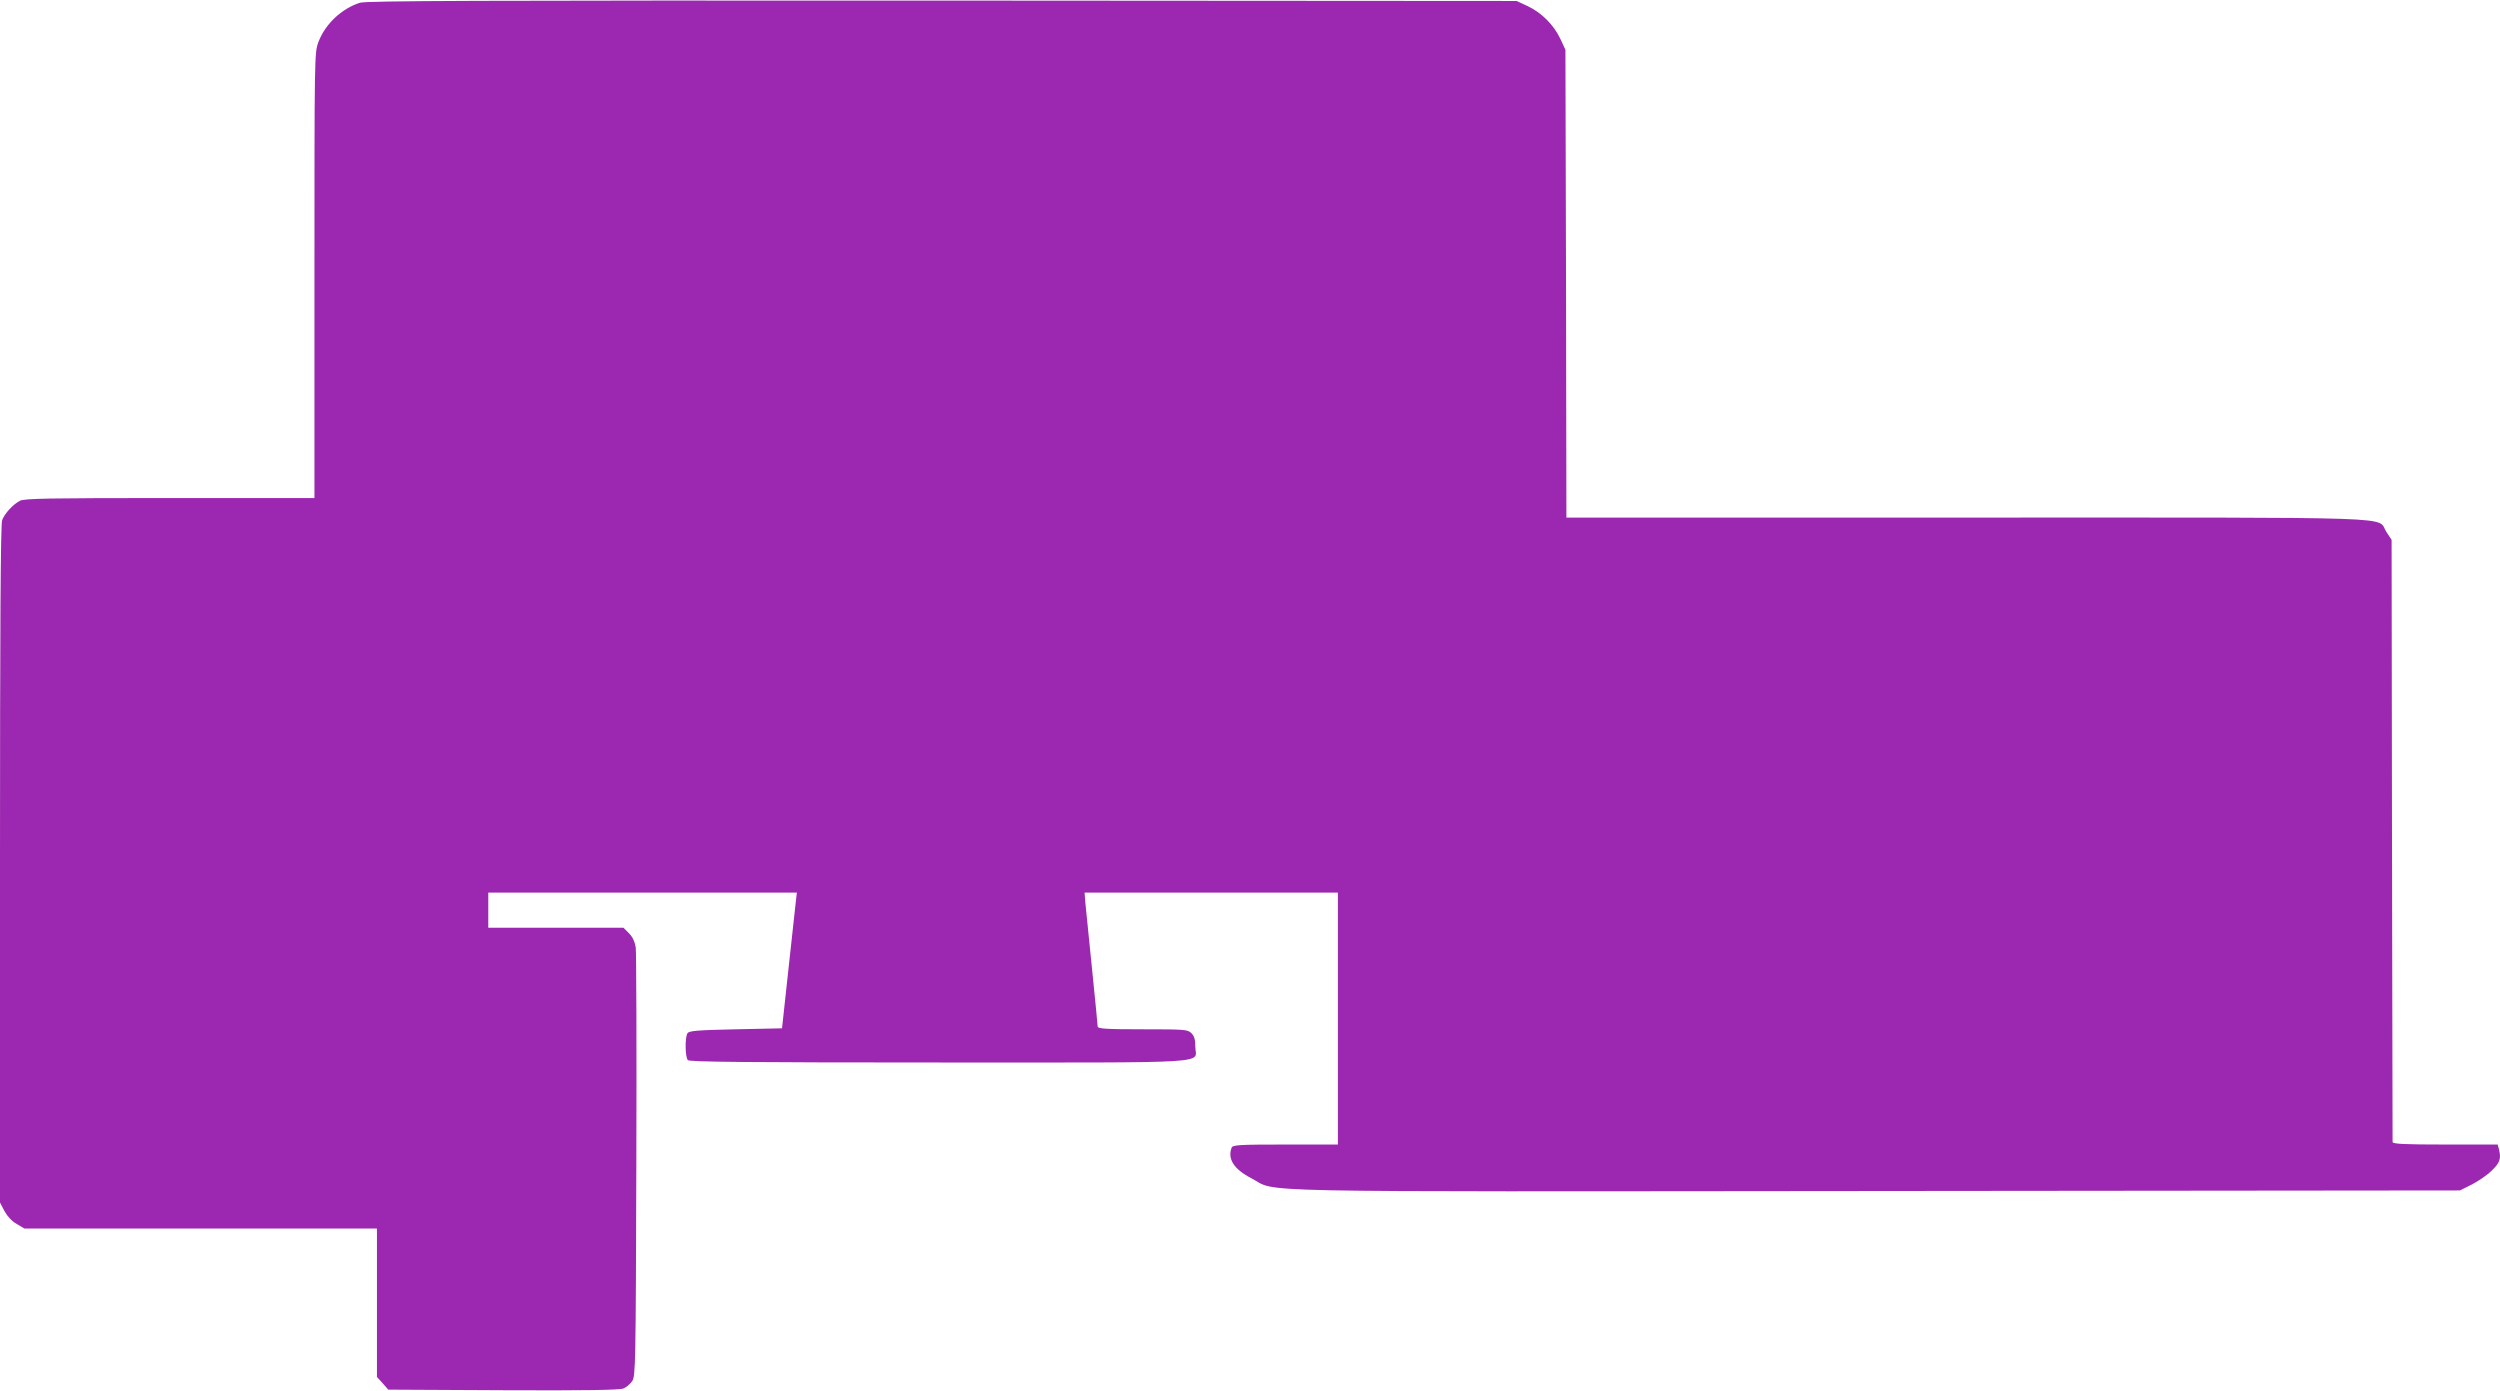
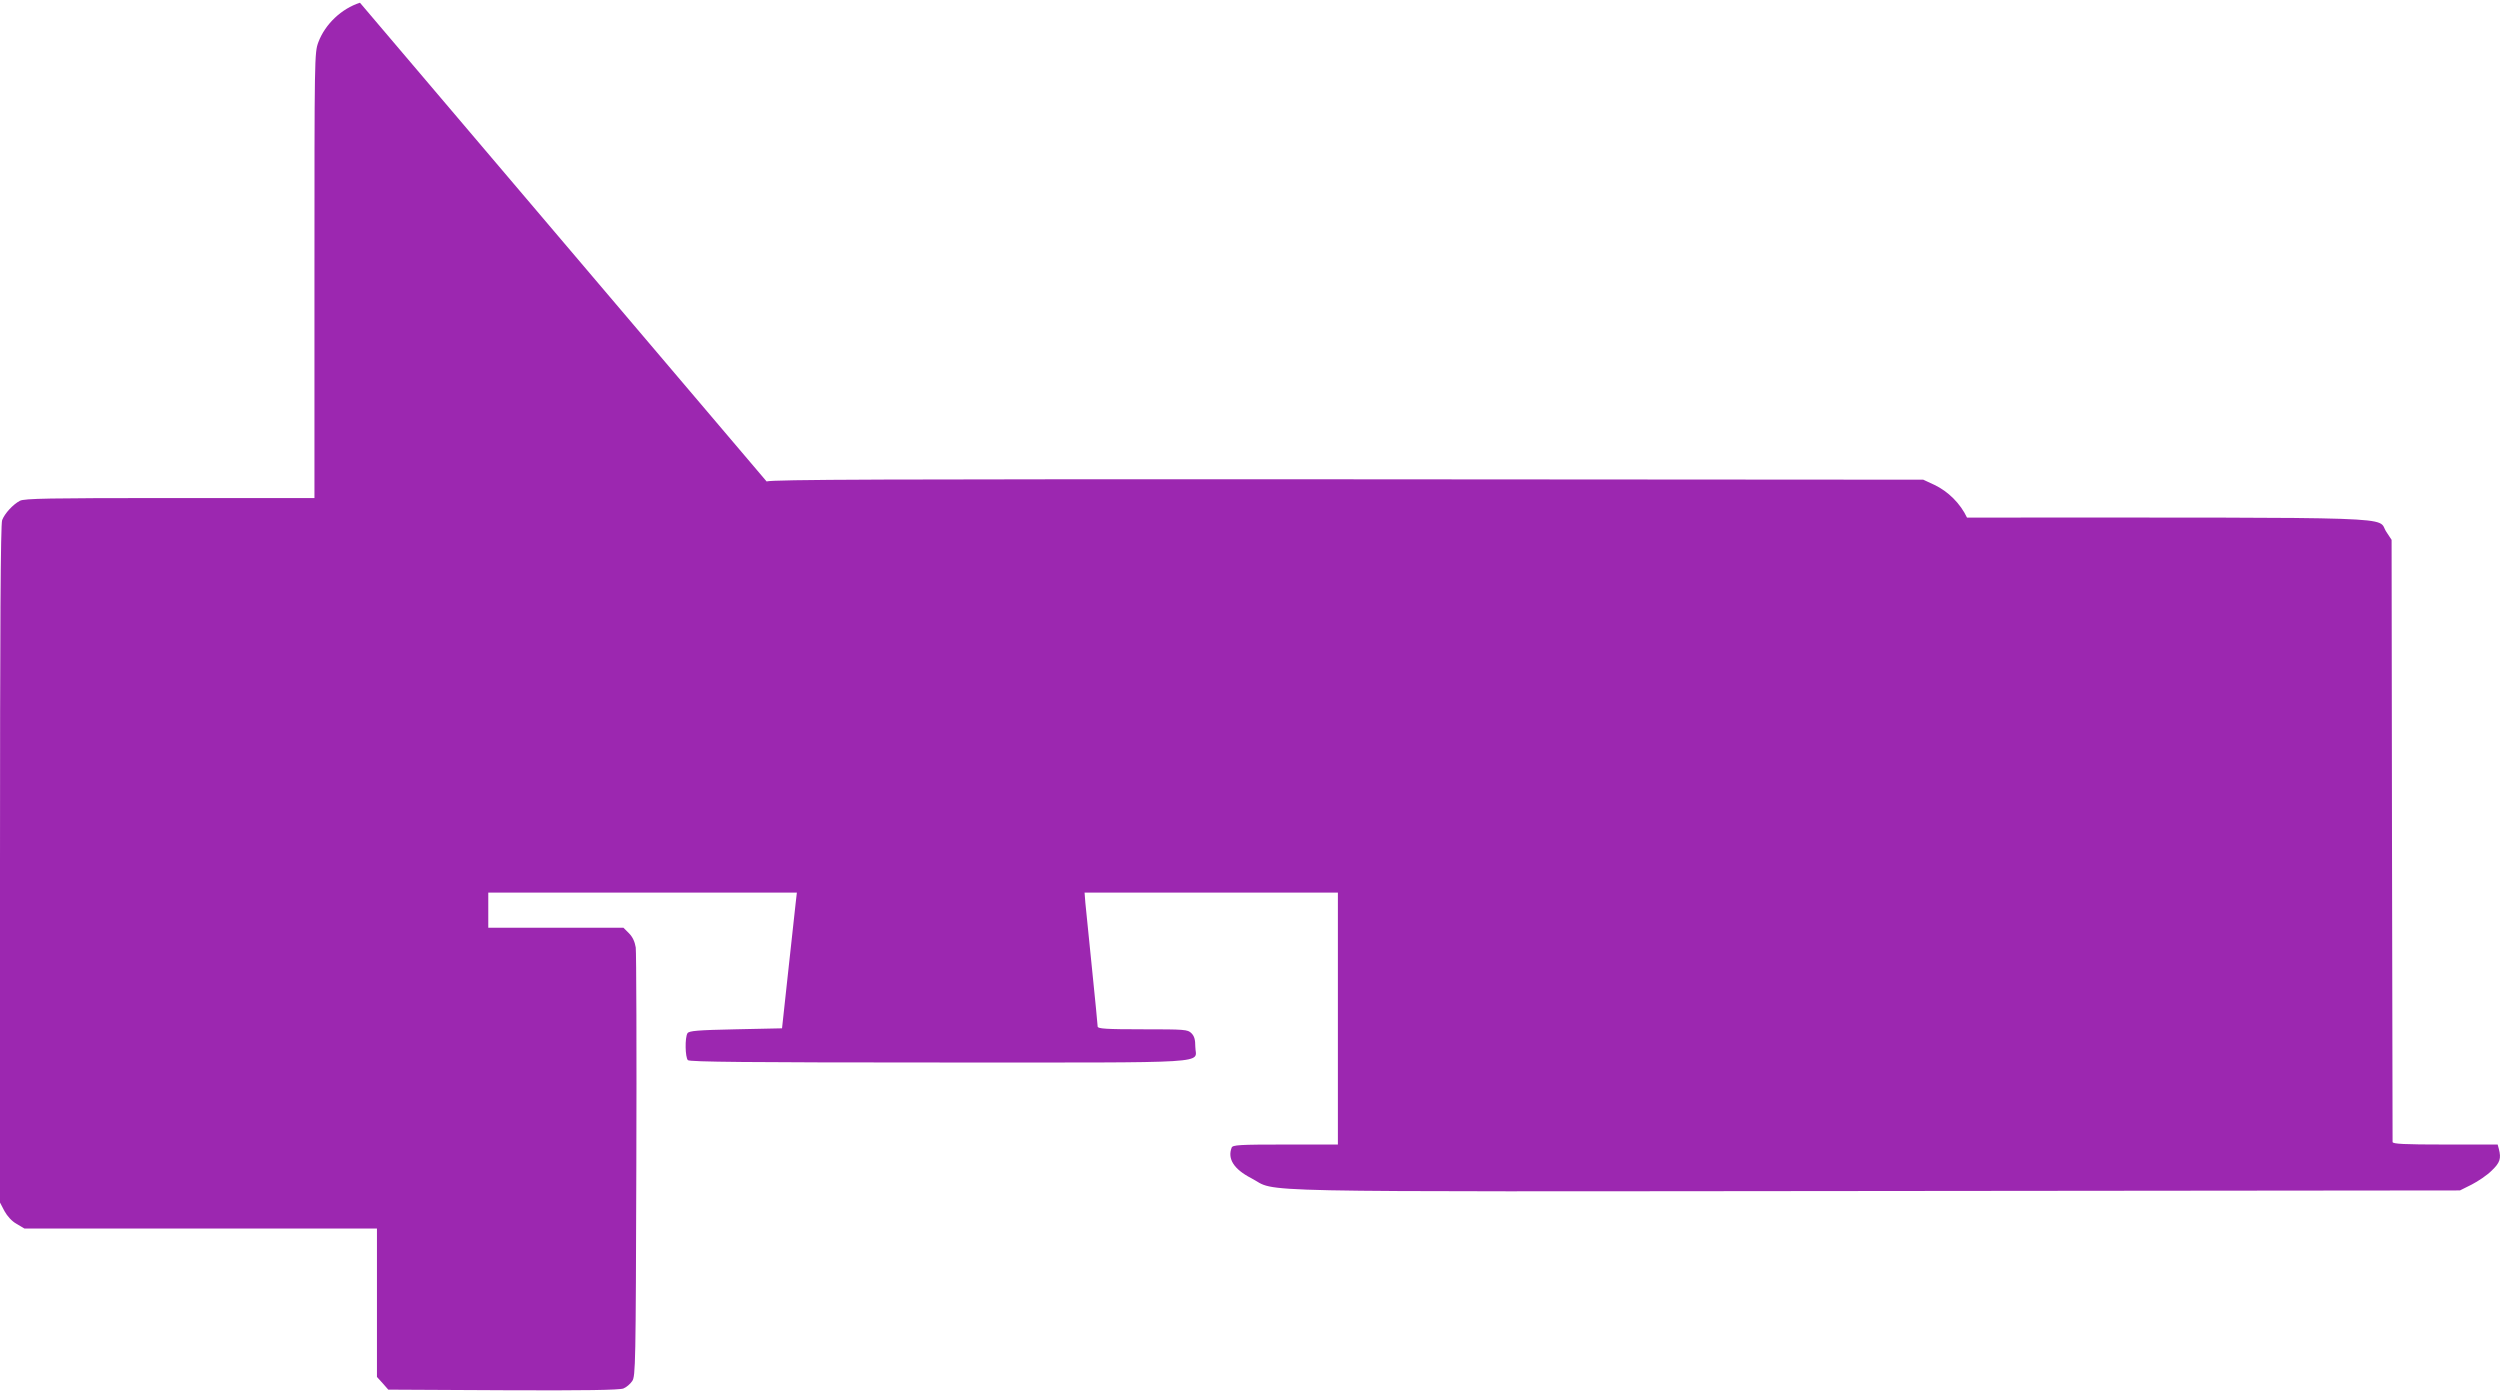
<svg xmlns="http://www.w3.org/2000/svg" version="1.0" width="1280pt" height="712pt" viewBox="0 0 1280 712" preserveAspectRatio="xMidYMid meet">
  <g transform="translate(0,712) scale(0.1,-0.1)" fill="#9c27b0" stroke="none">
-     <path d="M1843 7106 c-94 -30 -178 -109 -213 -202 -20 -54 -20 -73 -20 -1194 l0 -1140 -740 0 c-618 0 -745 -2 -768 -14 -36 -19 -78 -65 -91 -99 -8 -20 -11 -561 -11 -1761 l0 -1733 23 -44 c15 -27 38 -52 63 -66 l39 -23 903 0 902 0 0 -380 0 -380 29 -32 29 -33 589 -3 c418 -2 596 1 615 9 15 6 35 23 45 38 17 25 18 85 21 1101 2 591 0 1095 -3 1119 -5 30 -16 54 -35 73 l-28 28 -346 0 -346 0 0 90 0 90 790 0 790 0 -6 -52 c-3 -29 -20 -186 -38 -348 l-32 -295 -237 -5 c-197 -4 -239 -8 -247 -20 -14 -22 -12 -124 2 -138 9 -9 309 -12 1289 -12 1440 0 1309 -8 1309 81 0 36 -5 54 -20 69 -19 19 -33 20 -250 20 -187 0 -230 3 -230 14 0 7 -13 141 -29 297 -16 156 -31 308 -34 337 l-4 52 648 0 649 0 0 -645 0 -645 -269 0 c-236 0 -270 -2 -275 -16 -22 -57 11 -110 100 -156 144 -75 -135 -69 3199 -66 l2990 3 60 30 c33 17 79 48 102 71 43 41 50 62 37 112 l-6 22 -269 0 c-209 0 -269 3 -269 13 0 6 -1 703 -3 1548 l-2 1535 -27 41 c-53 80 150 73 -2147 73 l-2051 0 -2 1198 -3 1197 -26 56 c-34 72 -96 134 -168 168 l-56 26 -2940 2 c-2399 1 -2948 -1 -2982 -11z" />
+     <path d="M1843 7106 c-94 -30 -178 -109 -213 -202 -20 -54 -20 -73 -20 -1194 l0 -1140 -740 0 c-618 0 -745 -2 -768 -14 -36 -19 -78 -65 -91 -99 -8 -20 -11 -561 -11 -1761 l0 -1733 23 -44 c15 -27 38 -52 63 -66 l39 -23 903 0 902 0 0 -380 0 -380 29 -32 29 -33 589 -3 c418 -2 596 1 615 9 15 6 35 23 45 38 17 25 18 85 21 1101 2 591 0 1095 -3 1119 -5 30 -16 54 -35 73 l-28 28 -346 0 -346 0 0 90 0 90 790 0 790 0 -6 -52 c-3 -29 -20 -186 -38 -348 l-32 -295 -237 -5 c-197 -4 -239 -8 -247 -20 -14 -22 -12 -124 2 -138 9 -9 309 -12 1289 -12 1440 0 1309 -8 1309 81 0 36 -5 54 -20 69 -19 19 -33 20 -250 20 -187 0 -230 3 -230 14 0 7 -13 141 -29 297 -16 156 -31 308 -34 337 l-4 52 648 0 649 0 0 -645 0 -645 -269 0 c-236 0 -270 -2 -275 -16 -22 -57 11 -110 100 -156 144 -75 -135 -69 3199 -66 l2990 3 60 30 c33 17 79 48 102 71 43 41 50 62 37 112 l-6 22 -269 0 c-209 0 -269 3 -269 13 0 6 -1 703 -3 1548 l-2 1535 -27 41 c-53 80 150 73 -2147 73 c-34 72 -96 134 -168 168 l-56 26 -2940 2 c-2399 1 -2948 -1 -2982 -11z" />
  </g>
</svg>